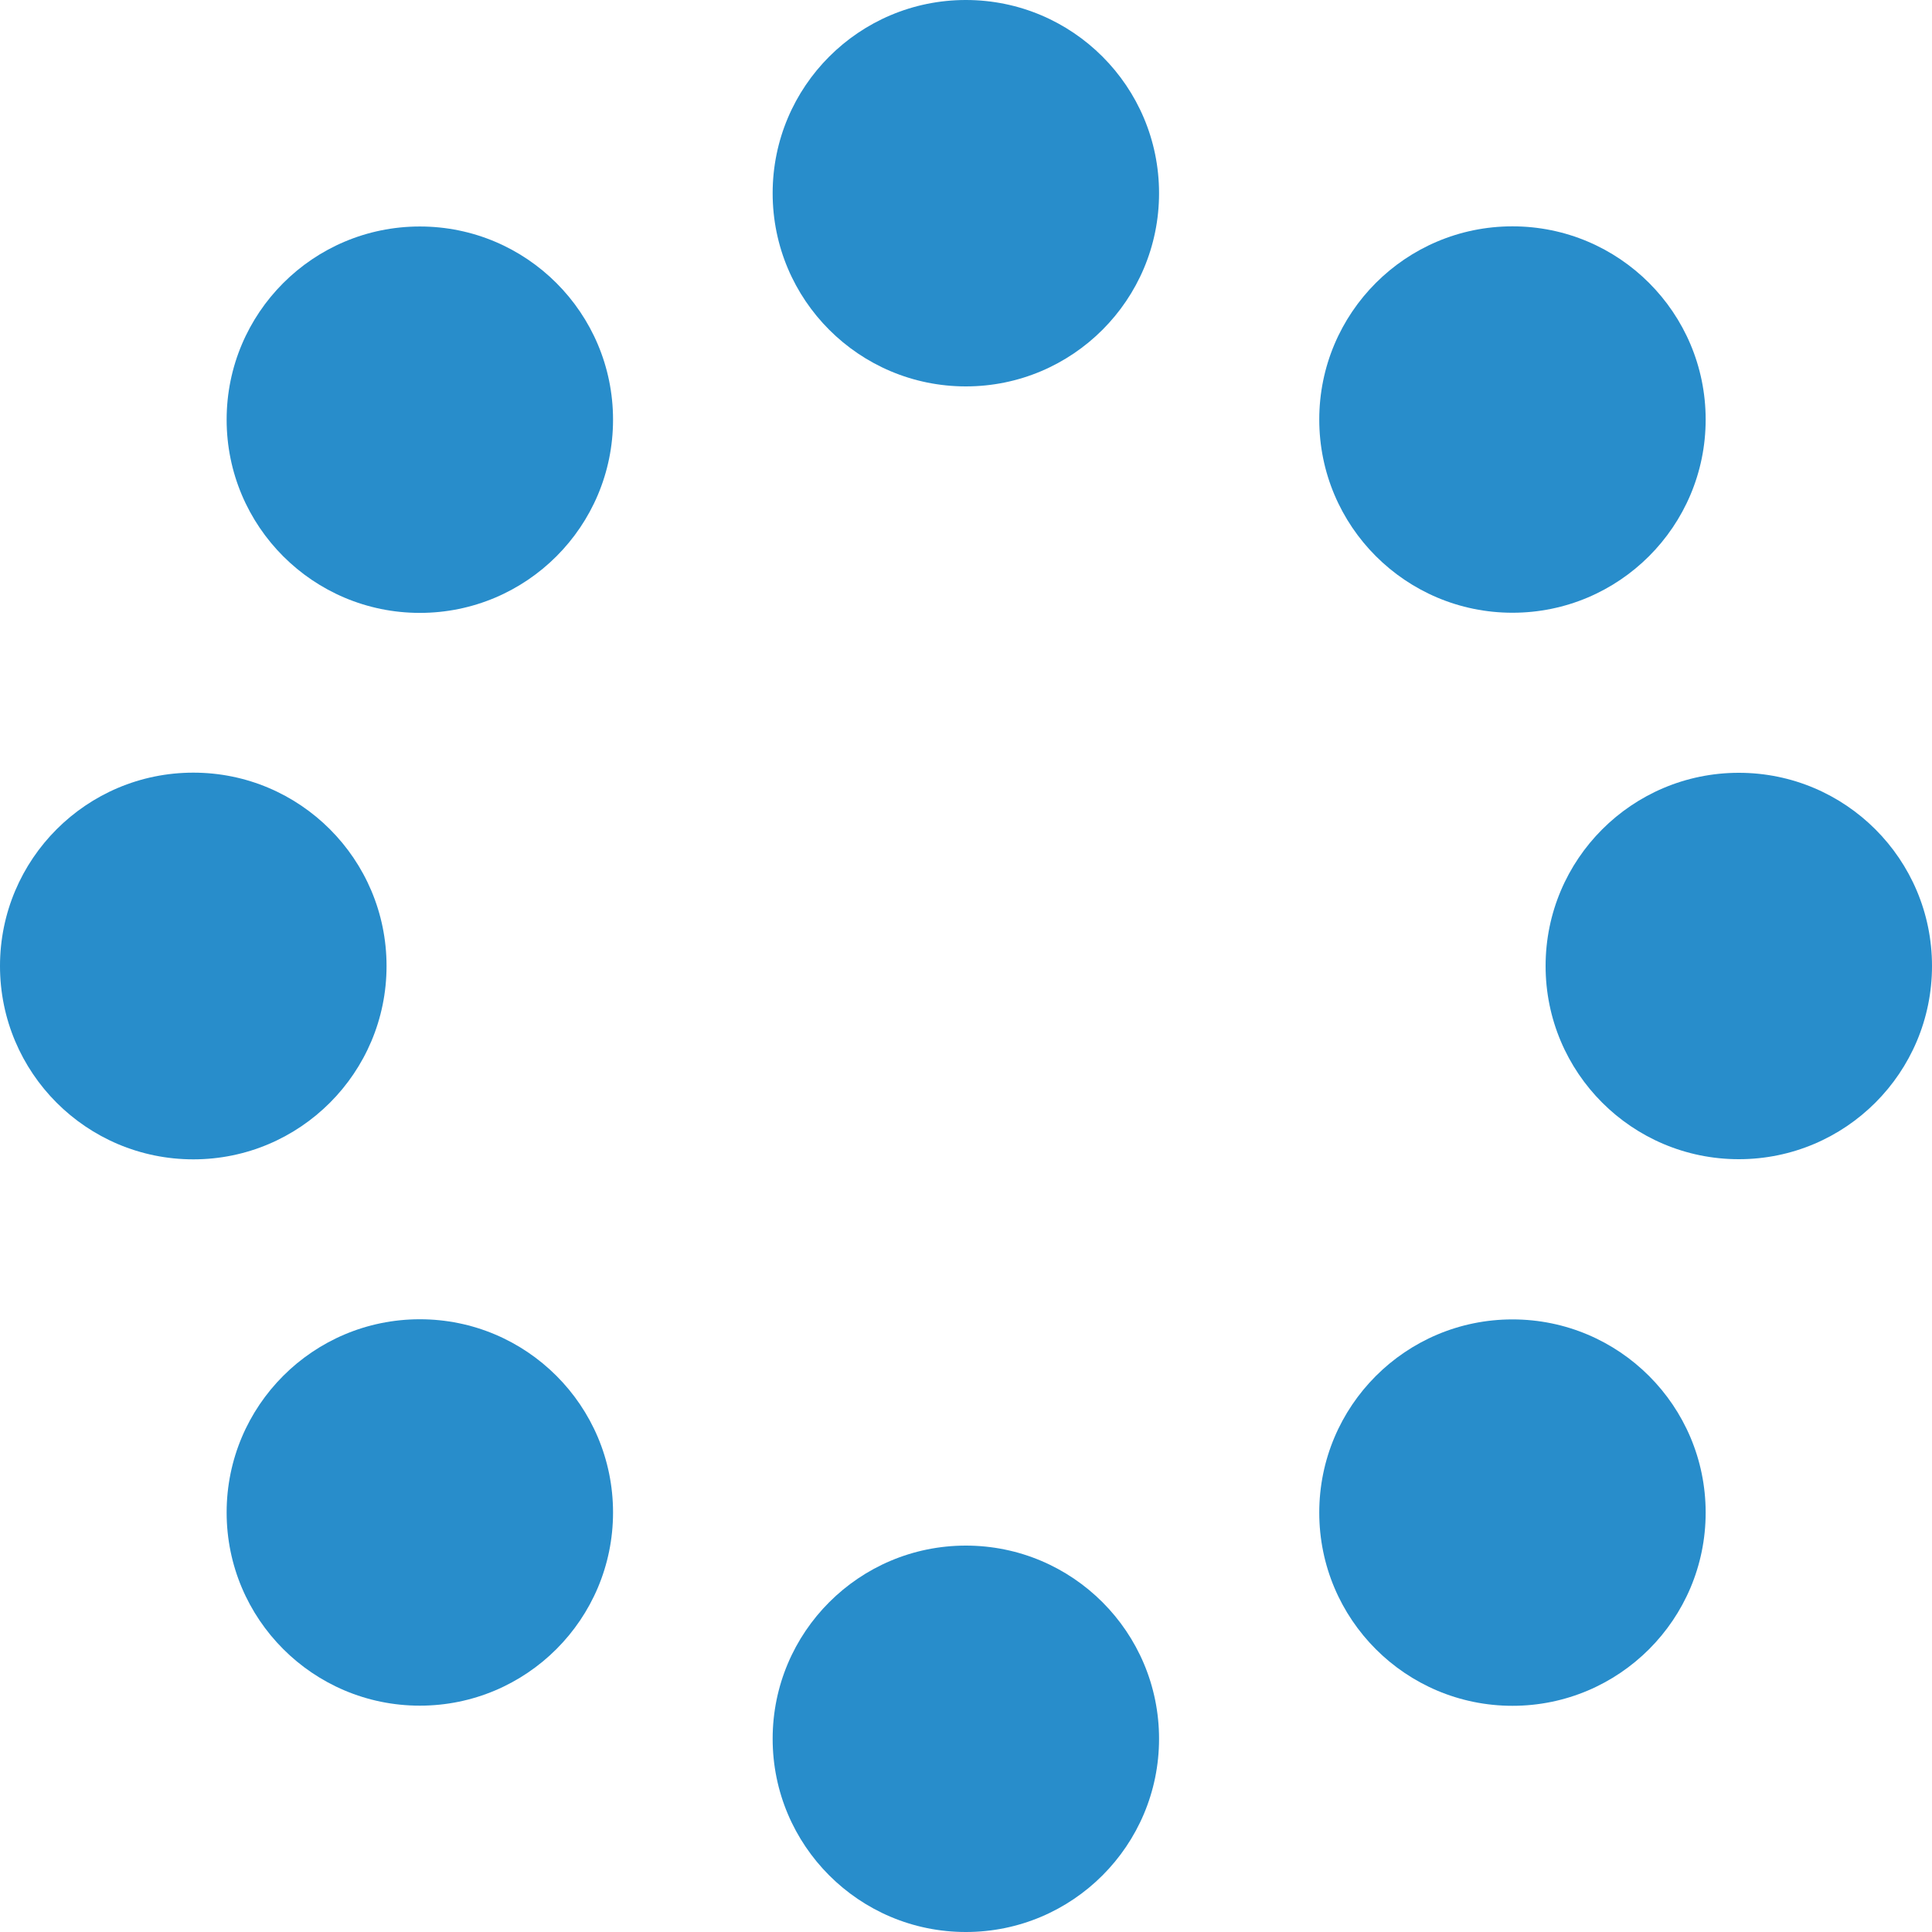
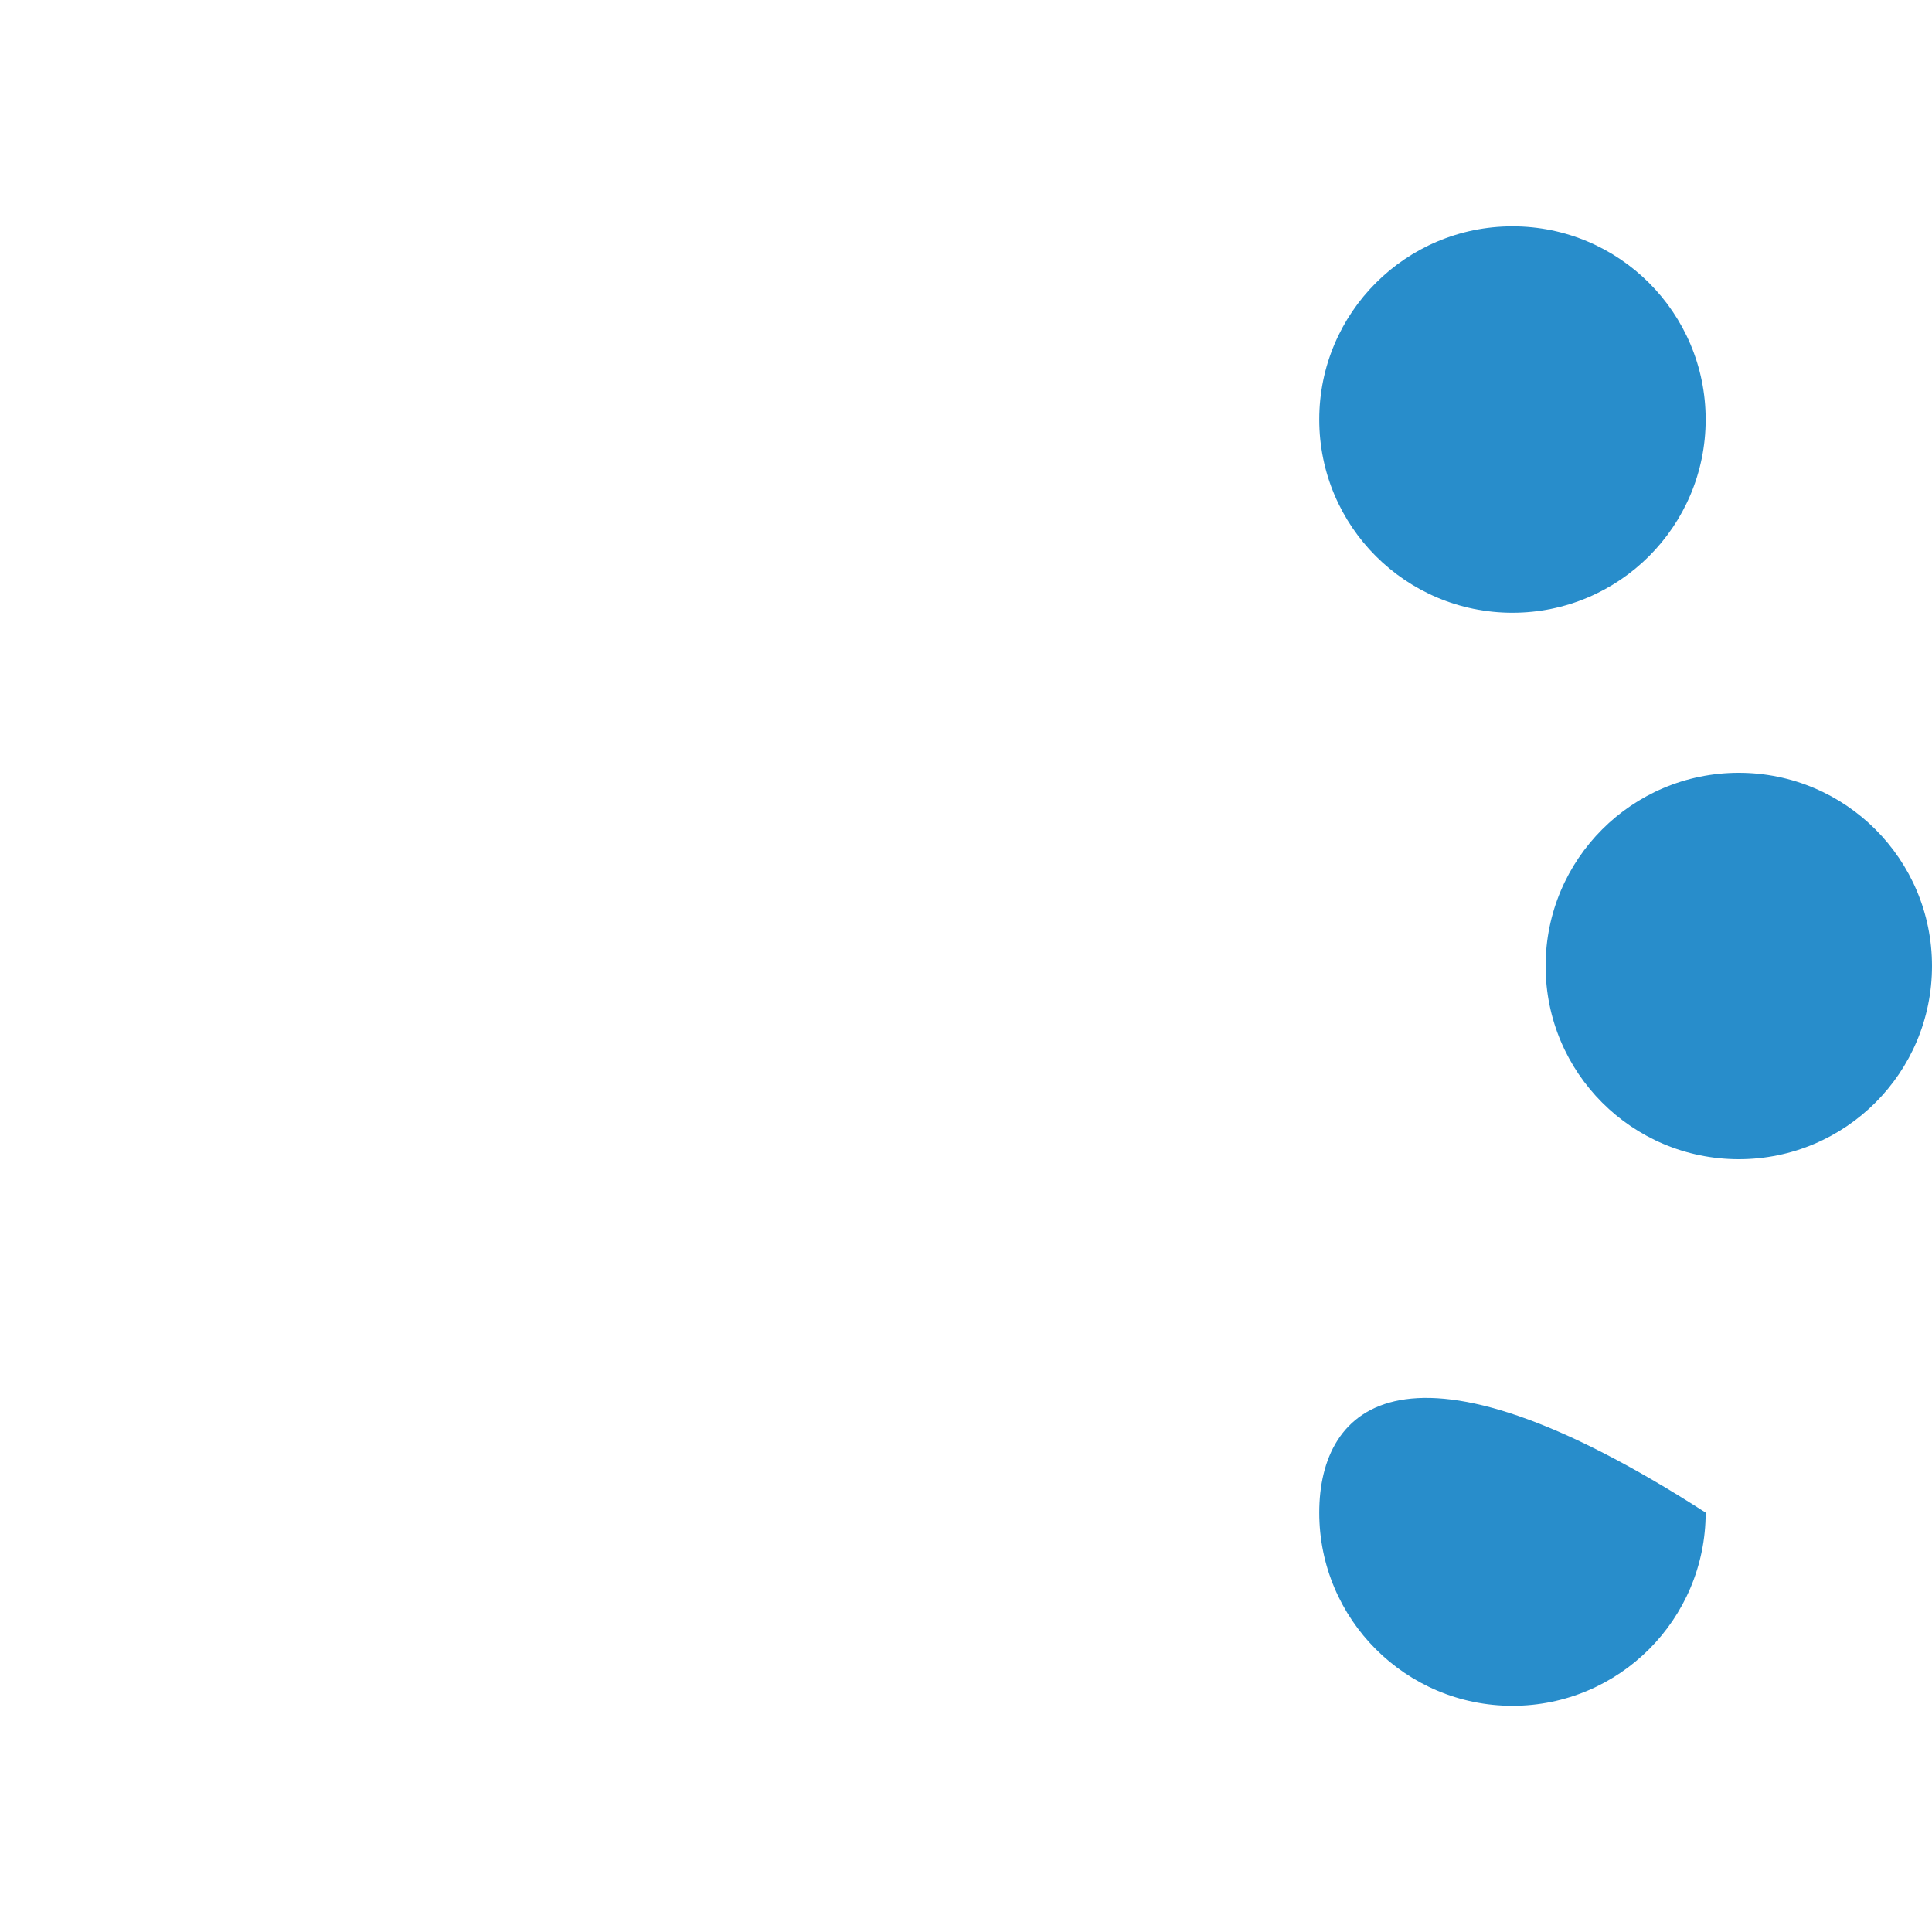
<svg xmlns="http://www.w3.org/2000/svg" width="13" height="13" viewBox="0 0 13 13" fill="none">
-   <path d="M6.499 13C7.217 13 7.799 12.418 7.799 11.7C7.799 10.982 7.217 10.4 6.499 10.4C5.781 10.4 5.199 10.982 5.199 11.7C5.199 12.418 5.781 13 6.499 13Z" fill="#288dcb" />
-   <path d="M6.499 2.6C7.217 2.6 7.799 2.018 7.799 1.3C7.799 0.582 7.217 0 6.499 0C5.781 0 5.199 0.582 5.199 1.3C5.199 2.018 5.781 2.6 6.499 2.6Z" fill="#288dcb" />
-   <path d="M2.825 11.477C3.543 11.477 4.125 10.895 4.125 10.177C4.125 9.459 3.543 8.877 2.825 8.877C2.107 8.877 1.525 9.459 1.525 10.177C1.525 10.895 2.107 11.477 2.825 11.477Z" fill="#288dcb" />
  <path d="M10.177 4.123C10.895 4.123 11.477 3.541 11.477 2.823C11.477 2.105 10.895 1.523 10.177 1.523C9.459 1.523 8.877 2.105 8.877 2.823C8.877 3.541 9.459 4.123 10.177 4.123Z" fill="#288dcb" />
-   <path d="M1.301 7.801C2.019 7.801 2.601 7.218 2.601 6.5C2.601 5.782 2.019 5.199 1.301 5.199C0.582 5.199 0 5.782 0 6.5C0 7.218 0.582 7.801 1.301 7.801Z" fill="#288dcb" />
  <path d="M11.7 7.8C12.418 7.8 13 7.218 13 6.5C13 5.782 12.418 5.2 11.7 5.2C10.982 5.2 10.4 5.782 10.4 6.5C10.4 7.218 10.982 7.8 11.7 7.8Z" fill="#288dcb" />
-   <path d="M2.825 4.124C3.543 4.124 4.125 3.542 4.125 2.824C4.125 2.106 3.543 1.524 2.825 1.524C2.107 1.524 1.525 2.106 1.525 2.824C1.525 3.542 2.107 4.124 2.825 4.124Z" fill="#288dcb" />
-   <path d="M10.177 11.478C10.895 11.478 11.477 10.896 11.477 10.178C11.477 9.46 10.895 8.878 10.177 8.878C9.459 8.878 8.877 9.46 8.877 10.178C8.877 10.896 9.459 11.478 10.177 11.478Z" fill="#288dcb" />
+   <path d="M10.177 11.478C10.895 11.478 11.477 10.896 11.477 10.178C9.459 8.878 8.877 9.46 8.877 10.178C8.877 10.896 9.459 11.478 10.177 11.478Z" fill="#288dcb" />
</svg>